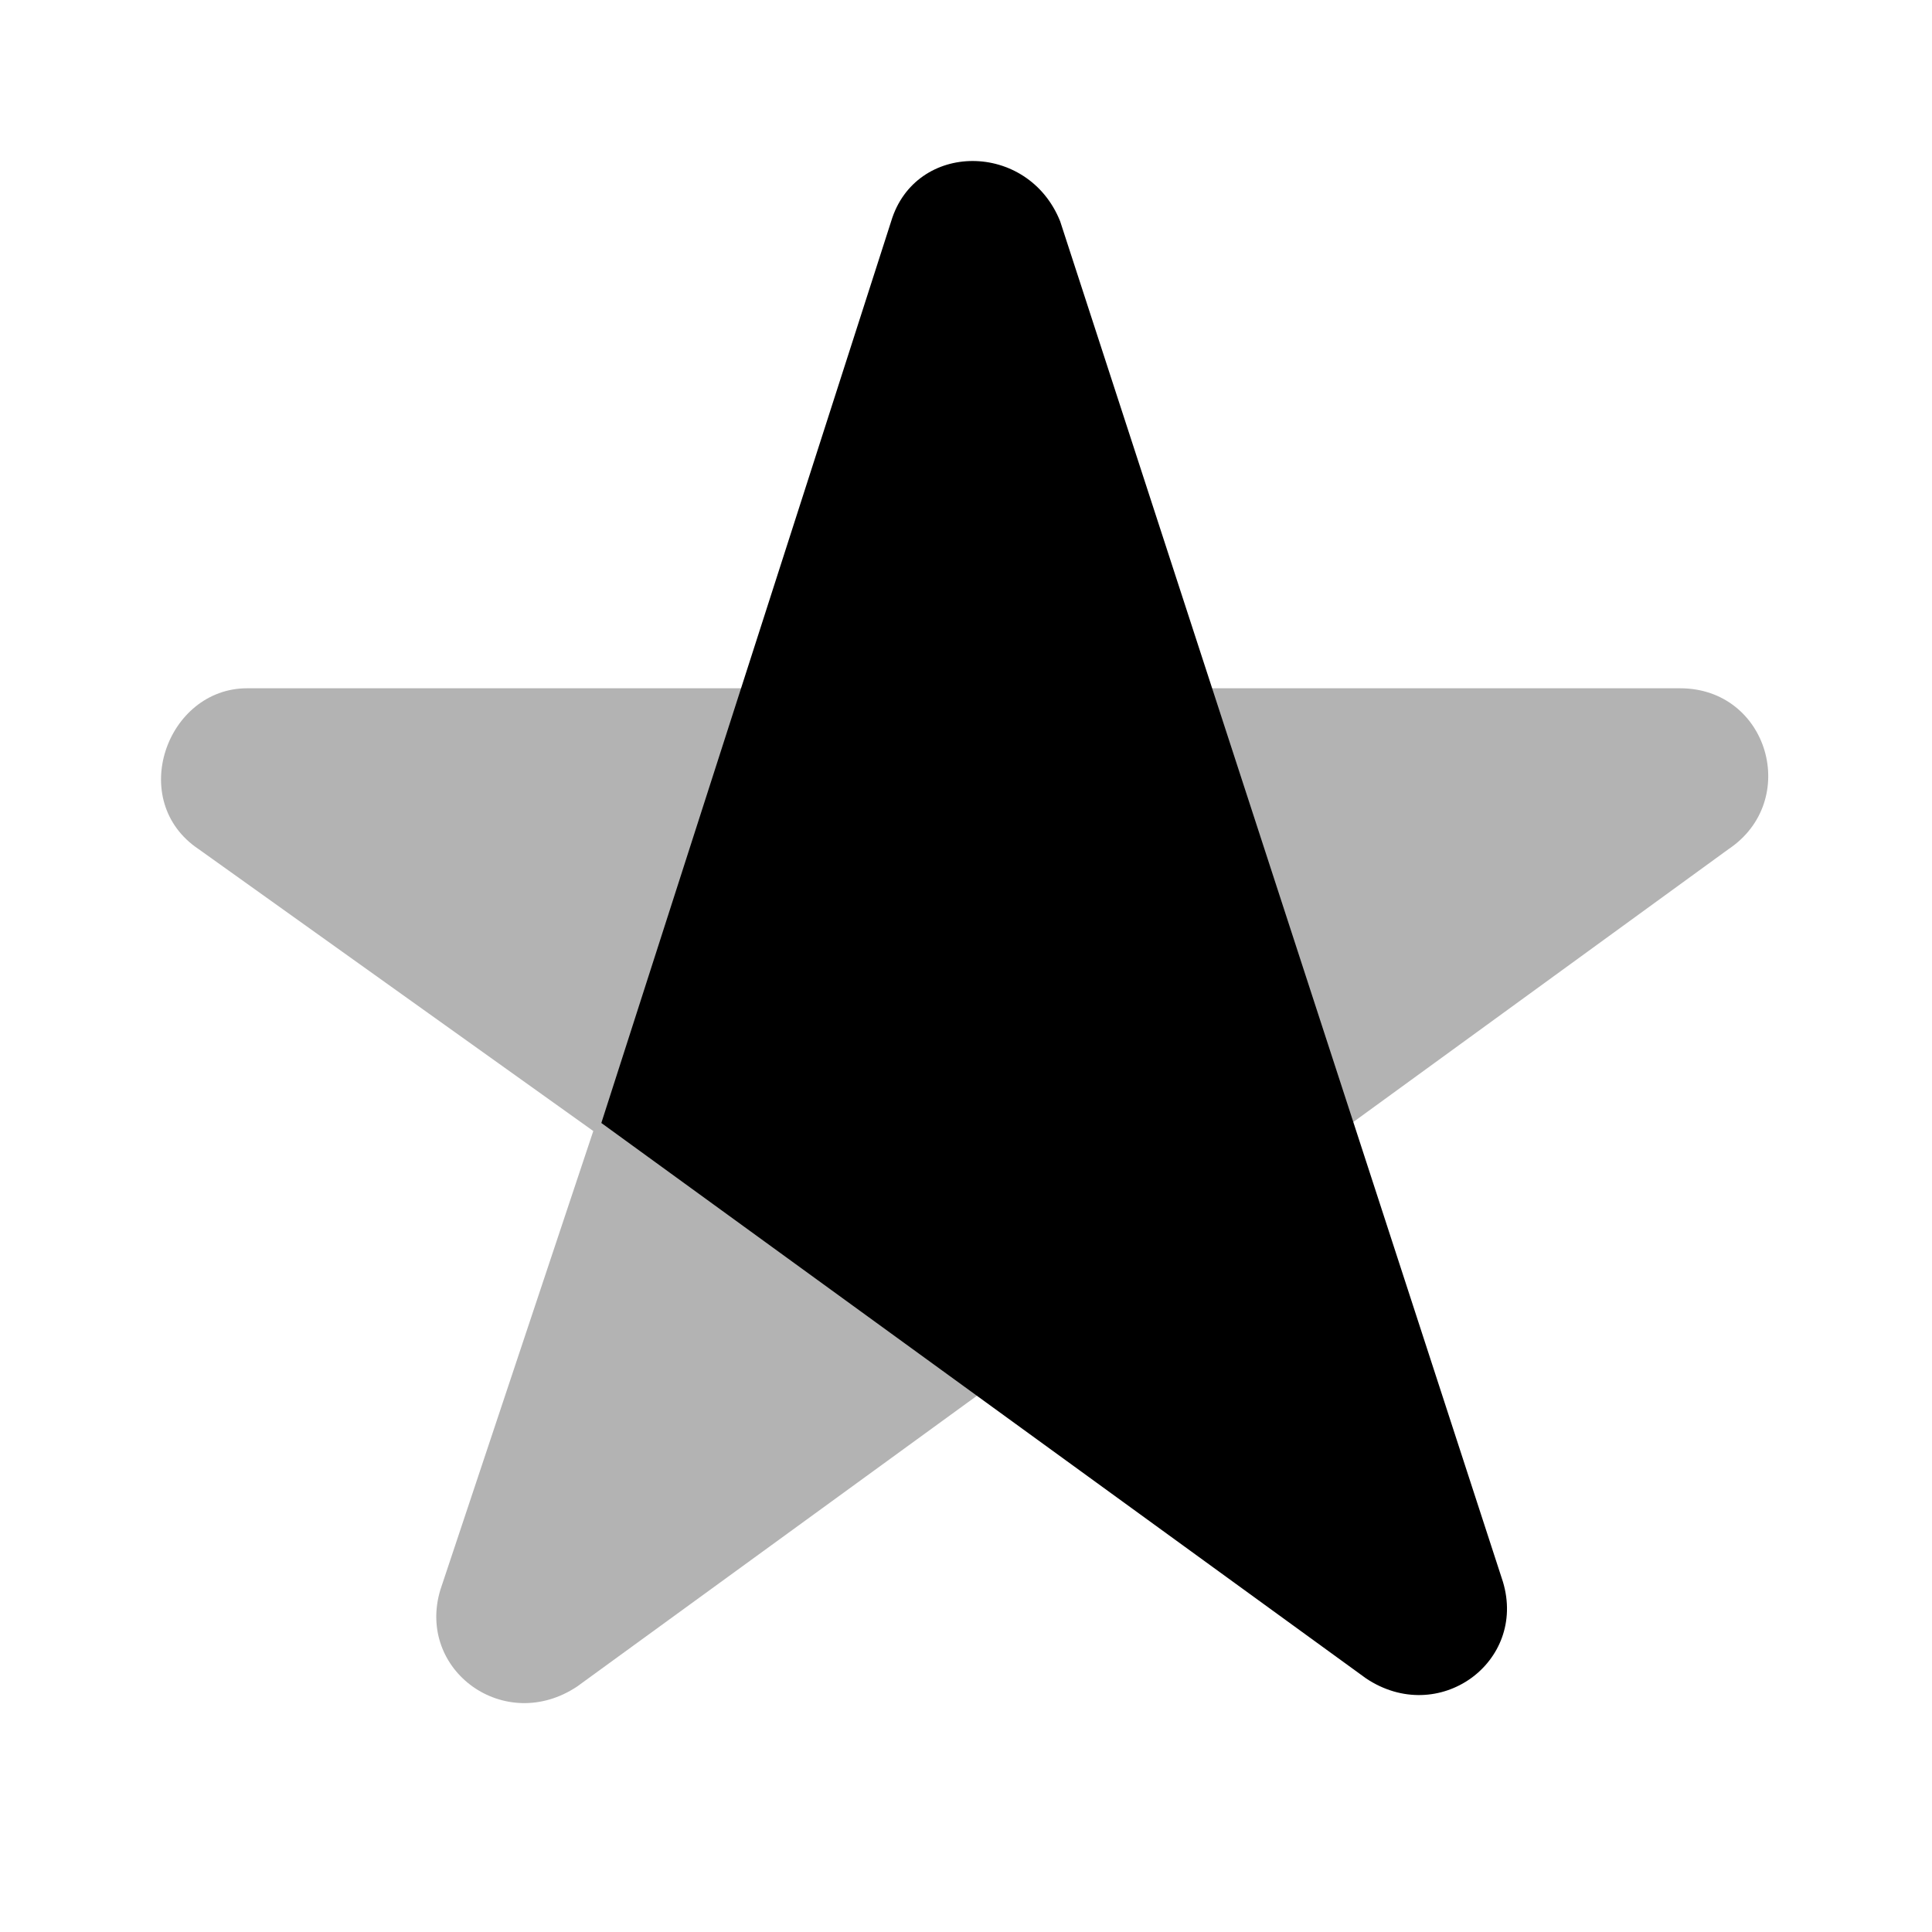
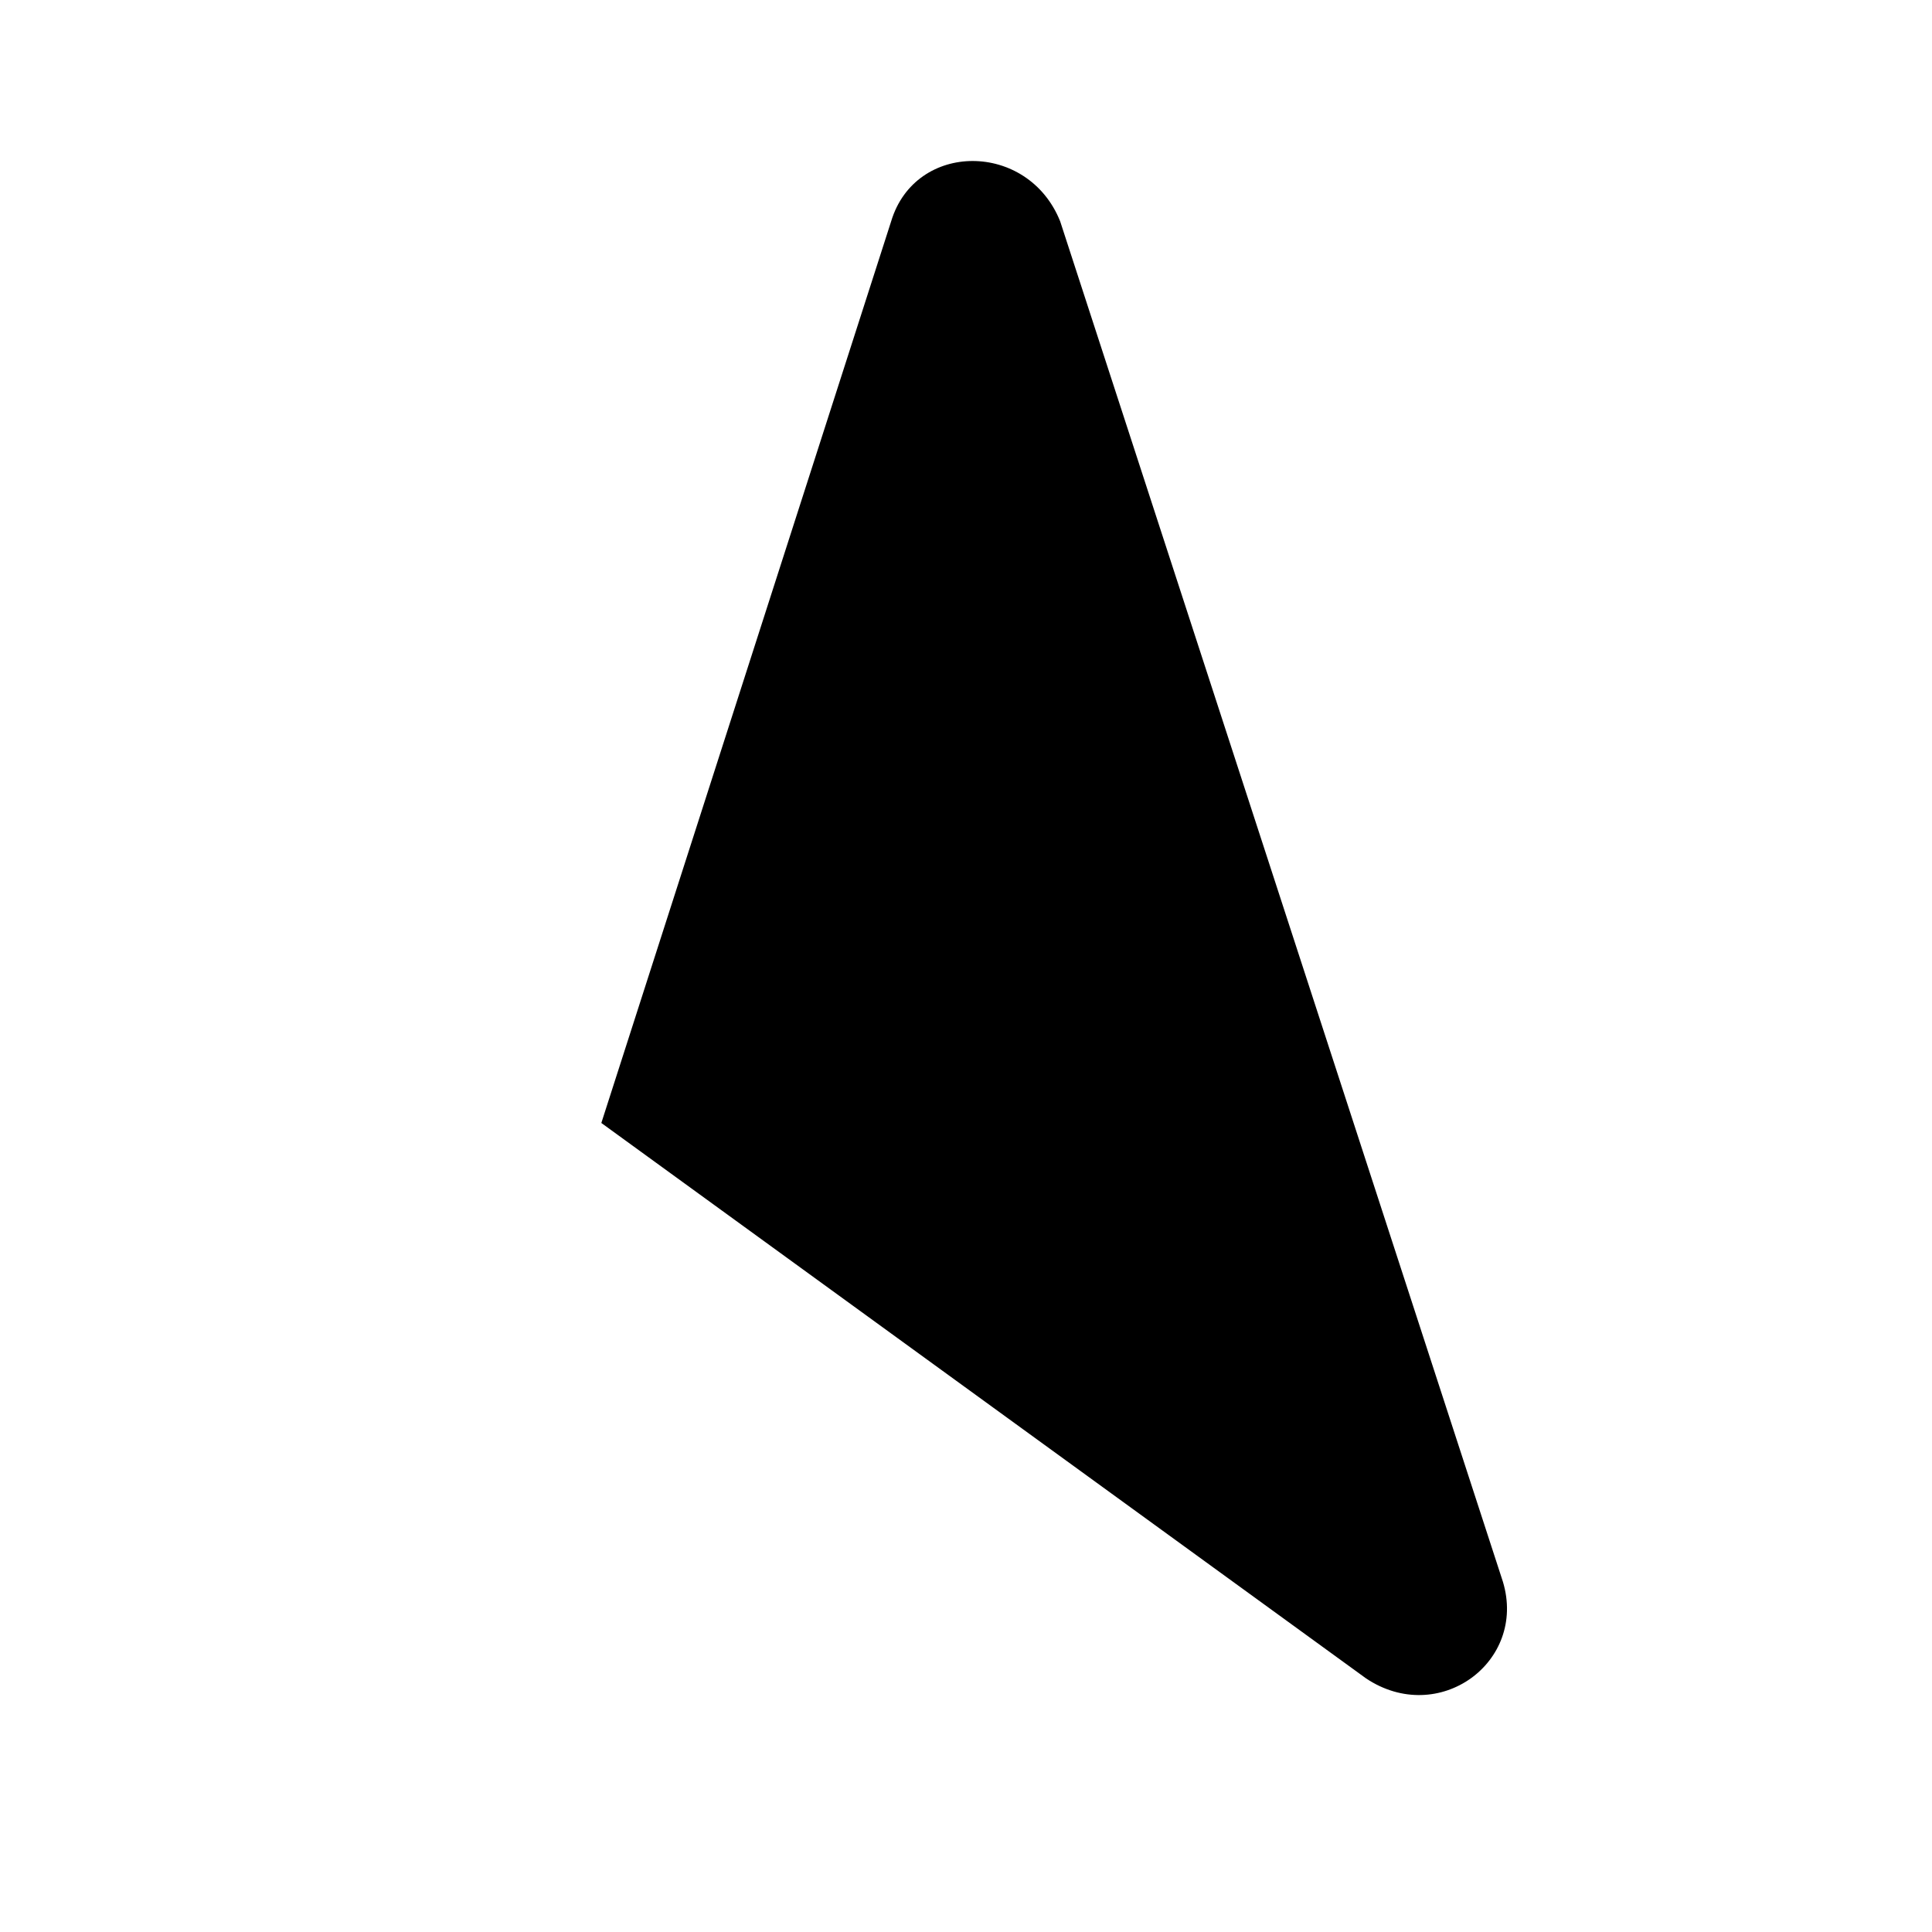
<svg xmlns="http://www.w3.org/2000/svg" width="24" height="24" viewBox="0 0 24 24" fill="none">
-   <path opacity="0.3" d="M7.17 20.95C6.27 21.55 5.17 20.75 5.47 19.75L7.37 14.05L2.47 10.55C1.57 9.95 2.07 8.55 3.07 8.55H20.87C21.97 8.55 22.37 9.95 21.47 10.55L7.17 20.95Z" fill="black" />
  <path d="M11.07 2.75L7.47 13.95L16.97 20.85C17.87 21.45 18.97 20.65 18.67 19.65L13.17 2.75C12.77 1.75 11.37 1.75 11.07 2.75Z" fill="black" />
</svg>